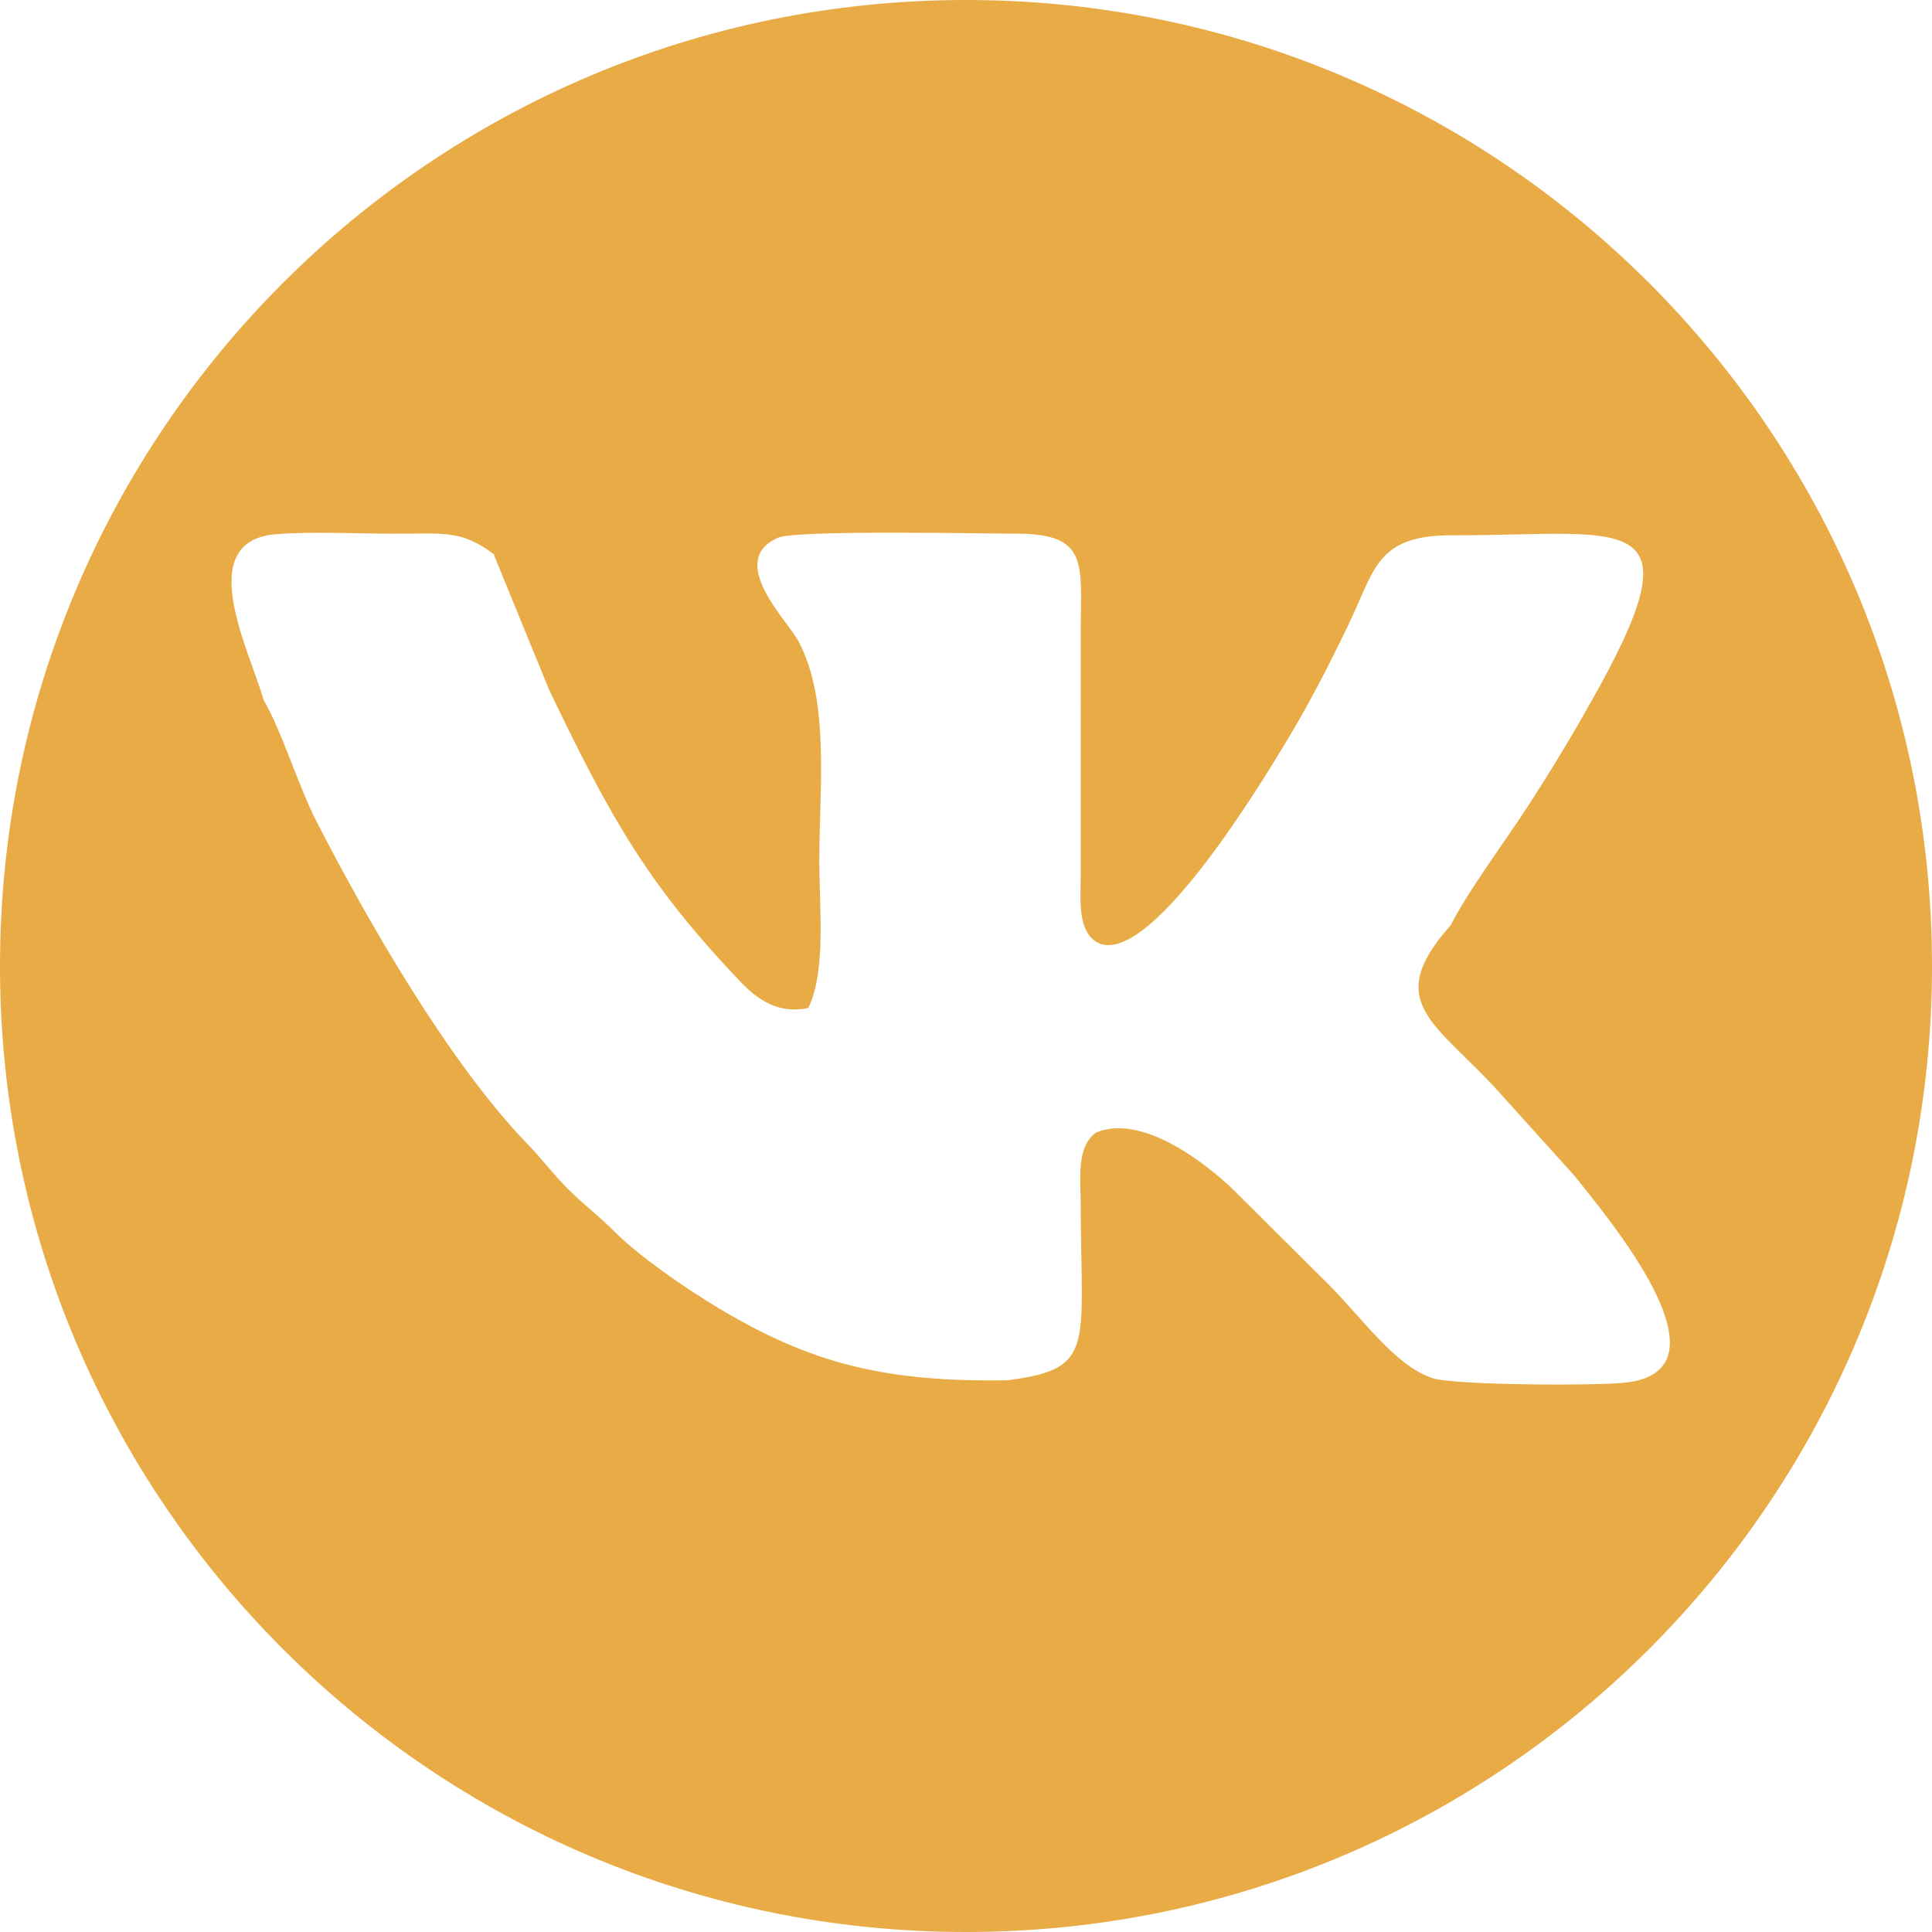
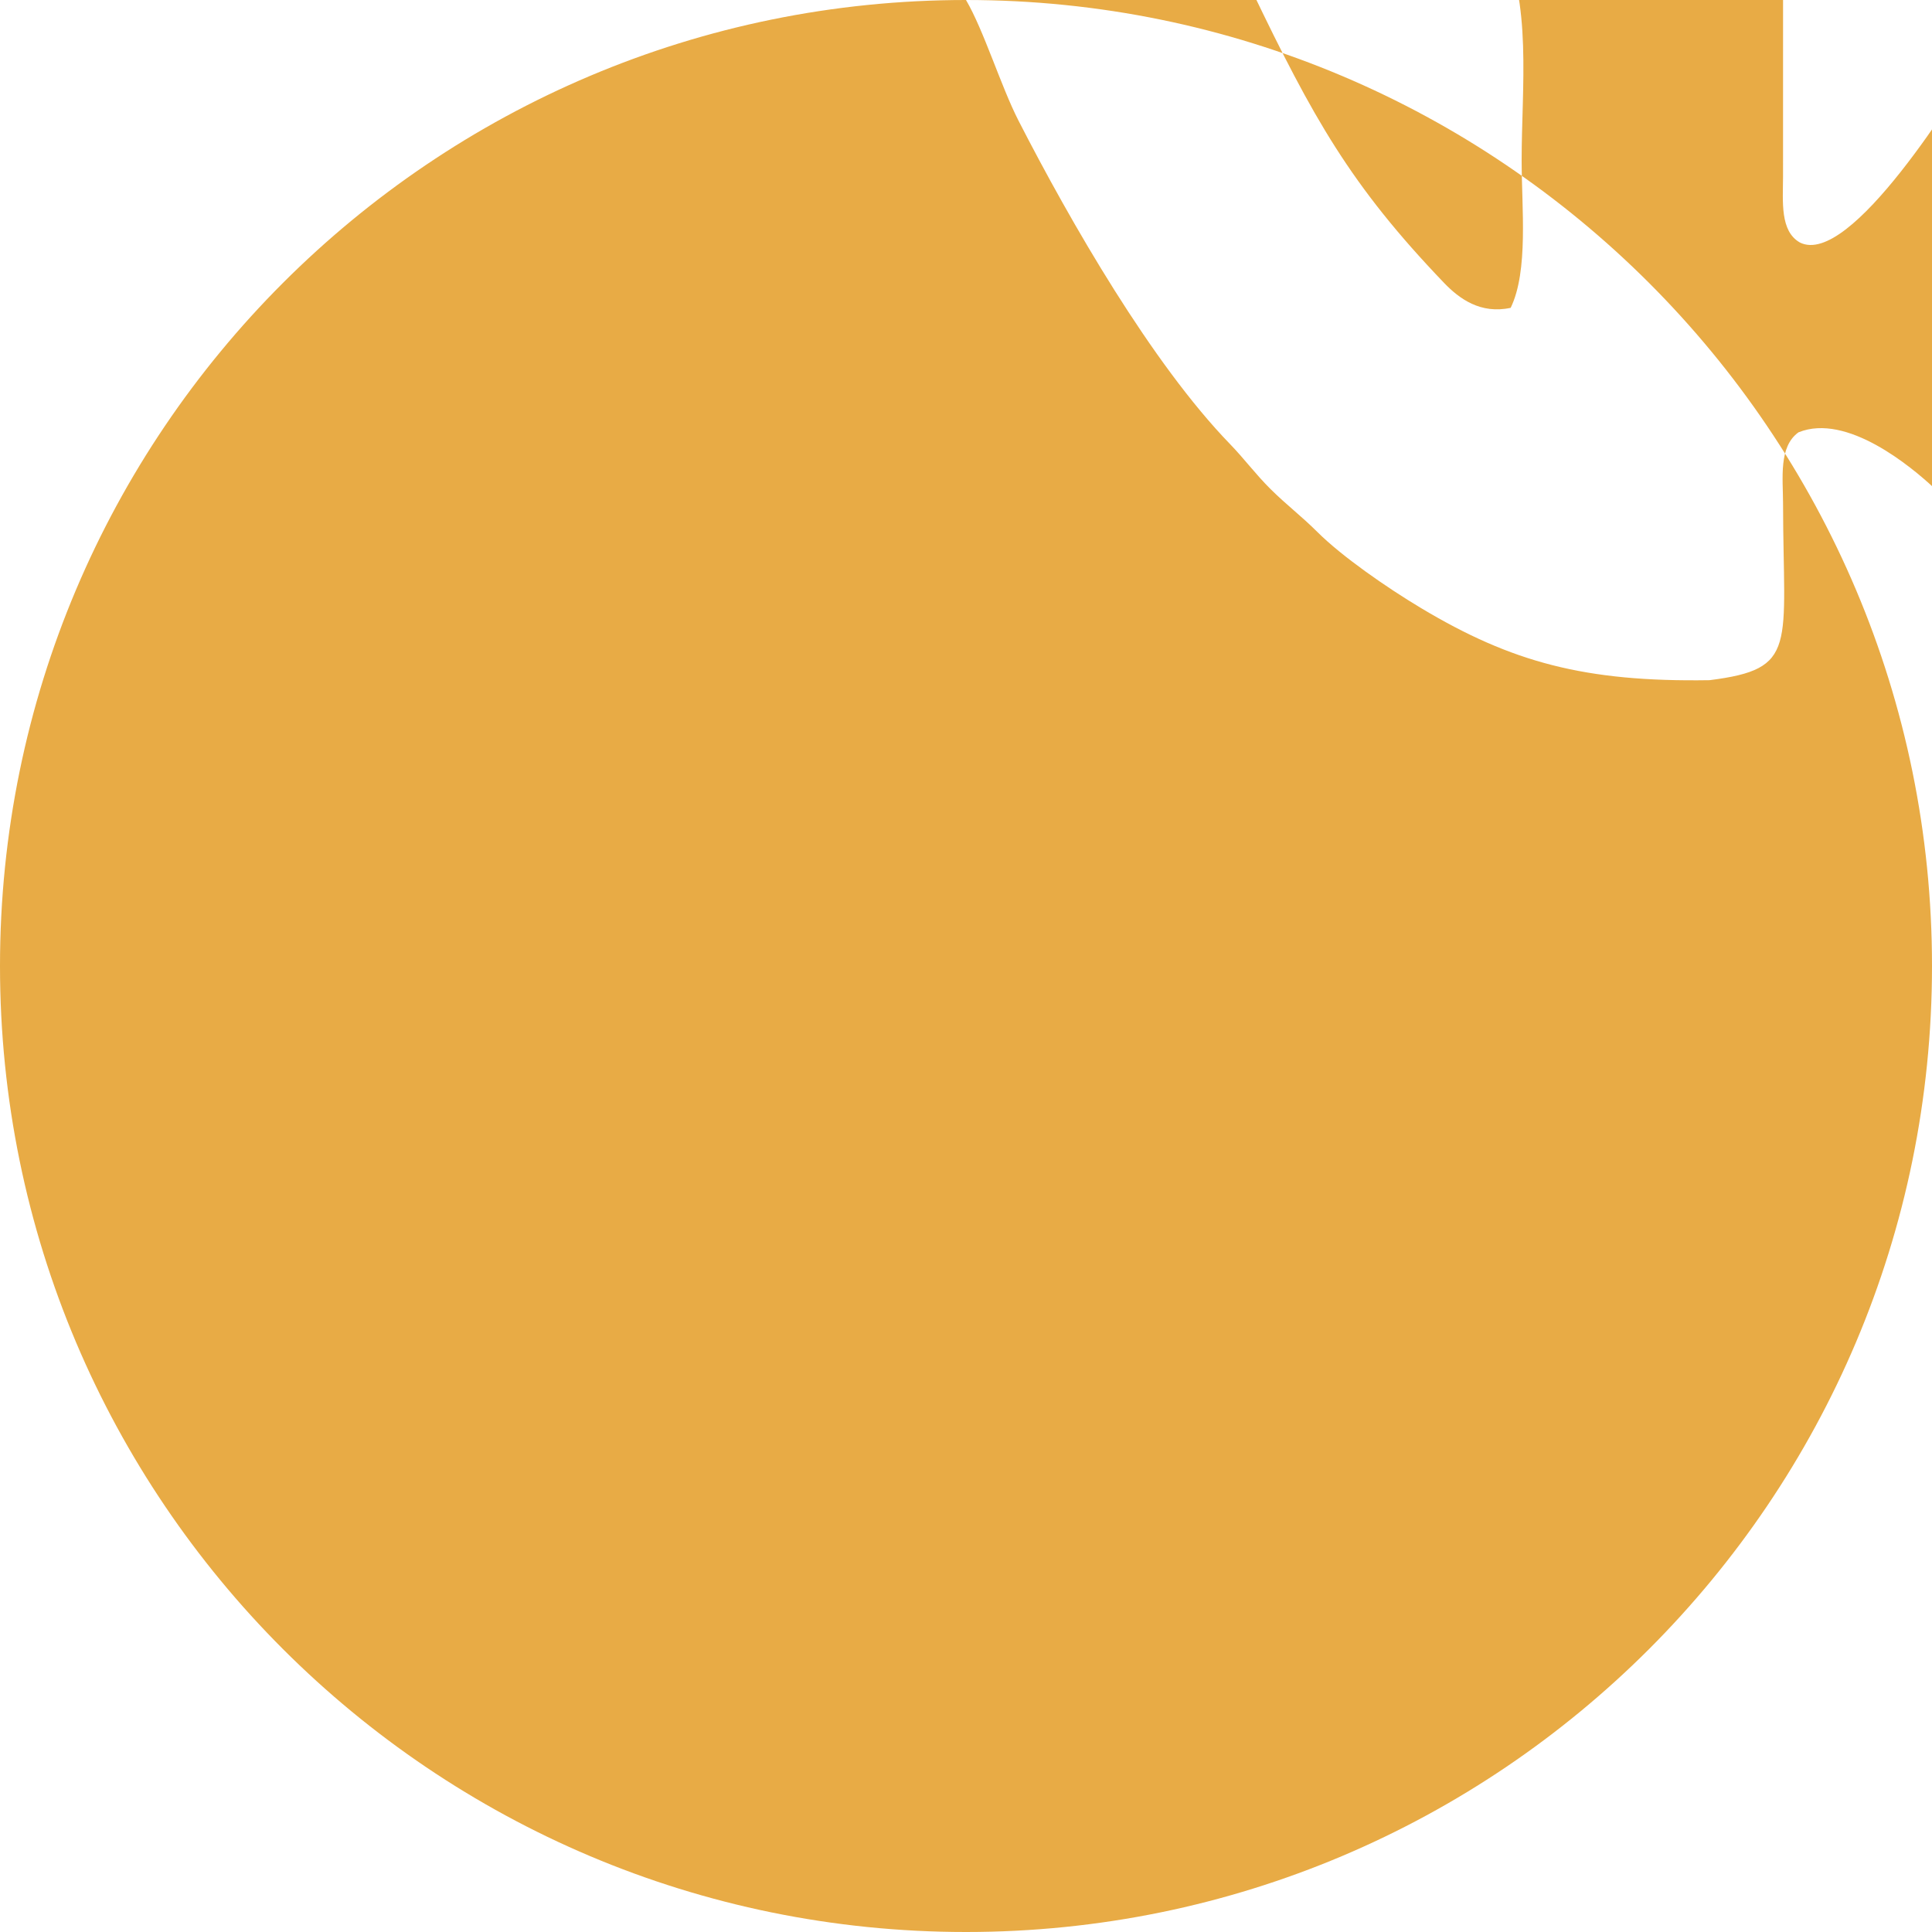
<svg xmlns="http://www.w3.org/2000/svg" xml:space="preserve" width="122.668mm" height="122.668mm" style="shape-rendering:geometricPrecision; text-rendering:geometricPrecision; image-rendering:optimizeQuality; fill-rule:evenodd; clip-rule:evenodd" viewBox="0 0 1982.34 1982.34">
  <defs>
    <style type="text/css">  .fil0 {fill:#E8AB45}  </style>
  </defs>
  <g id="Слой_x0020_1">
-     <path class="fil0" d="M991.17 0c547.41,0 991.17,443.77 991.17,991.17 0,547.41 -443.77,991.17 -991.17,991.17 -547.4,0 -991.17,-443.77 -991.17,-991.17 0,-547.4 443.77,-991.17 991.17,-991.17zm-720.64 718.37c18.22,31 35.95,88.81 53.84,123.72 53.66,104.69 137.01,249.29 216.93,331.78 14.86,15.34 26.11,30.82 41.71,46.31 16.47,16.36 31.36,27.4 48.1,44.09 24.87,24.79 70.5,56.59 106.37,78.06 92.85,55.57 168.08,75.98 295.93,73.95 91.37,-11.54 75.7,-33.76 75.46,-181.42 -0.04,-25.78 -4.65,-58.1 15.8,-72.87 49.73,-20.24 116.35,35.89 138.69,56.67l100.88 100.3c34.36,34.87 68.13,83.01 105.85,95.19 22.63,7.31 170.93,7.97 199.66,4.27 111.09,-14.29 -21.04,-170.16 -54.52,-212.33l-71.53 -79.26c-67.2,-76.81 -127.96,-95.62 -55.29,-177.35 19.4,-37.63 55.89,-86.04 79.65,-122.79 25.98,-40.18 50.01,-80.04 73.66,-123.14 100.86,-183.84 20.83,-153.84 -151.72,-154.31 -77.99,-0.21 -79.09,35.09 -106.78,92.48 -22.96,47.58 -41.94,84.1 -68.83,128.16 -26.62,43.63 -136.68,223.31 -188.24,197.31 -20.57,-11.71 -17.36,-42.11 -17.29,-67.53l0.04 -251.42c0.06,-69.68 9.15,-100.86 -67.02,-100.68 -29.27,0.07 -224.51,-4.06 -243.35,4.1 -53.75,23.29 8.99,84.63 20.45,105.81 32.76,60.54 21.67,151.36 21.67,225.41 0,48.68 7.14,113.37 -11.25,151.34 -30.77,6.66 -52.61,-9.17 -68.38,-25.62 -95.93,-100.07 -134.63,-169.54 -197.62,-300.91l-56.98 -139.27c-32.91,-24.47 -49.56,-20.85 -101.49,-20.83 -37.95,0.02 -84.67,-2.43 -121.56,0.51 -86.12,6.87 -27.03,119.96 -12.84,170.25z" />
+     <path class="fil0" d="M991.17 0c547.41,0 991.17,443.77 991.17,991.17 0,547.41 -443.77,991.17 -991.17,991.17 -547.4,0 -991.17,-443.77 -991.17,-991.17 0,-547.4 443.77,-991.17 991.17,-991.17zc18.22,31 35.95,88.81 53.84,123.72 53.66,104.69 137.01,249.29 216.93,331.78 14.86,15.34 26.11,30.82 41.71,46.31 16.47,16.36 31.36,27.4 48.1,44.09 24.87,24.79 70.5,56.59 106.37,78.06 92.85,55.57 168.08,75.98 295.93,73.95 91.37,-11.54 75.7,-33.76 75.46,-181.42 -0.04,-25.78 -4.65,-58.1 15.8,-72.87 49.73,-20.24 116.35,35.89 138.69,56.67l100.88 100.3c34.36,34.87 68.13,83.01 105.85,95.19 22.63,7.31 170.93,7.97 199.66,4.27 111.09,-14.29 -21.04,-170.16 -54.52,-212.33l-71.53 -79.26c-67.2,-76.81 -127.96,-95.62 -55.29,-177.35 19.4,-37.63 55.89,-86.04 79.65,-122.79 25.98,-40.18 50.01,-80.04 73.66,-123.14 100.86,-183.84 20.83,-153.84 -151.72,-154.31 -77.99,-0.21 -79.09,35.09 -106.78,92.48 -22.96,47.58 -41.94,84.1 -68.83,128.16 -26.62,43.63 -136.68,223.31 -188.24,197.31 -20.57,-11.71 -17.36,-42.11 -17.29,-67.53l0.04 -251.42c0.06,-69.68 9.15,-100.86 -67.02,-100.68 -29.27,0.07 -224.51,-4.06 -243.35,4.1 -53.75,23.29 8.99,84.63 20.45,105.81 32.76,60.54 21.67,151.36 21.67,225.41 0,48.68 7.14,113.37 -11.25,151.34 -30.77,6.66 -52.61,-9.17 -68.38,-25.62 -95.93,-100.07 -134.63,-169.54 -197.62,-300.91l-56.98 -139.27c-32.91,-24.47 -49.56,-20.85 -101.49,-20.83 -37.95,0.02 -84.67,-2.43 -121.56,0.51 -86.12,6.87 -27.03,119.96 -12.84,170.25z" />
  </g>
</svg>